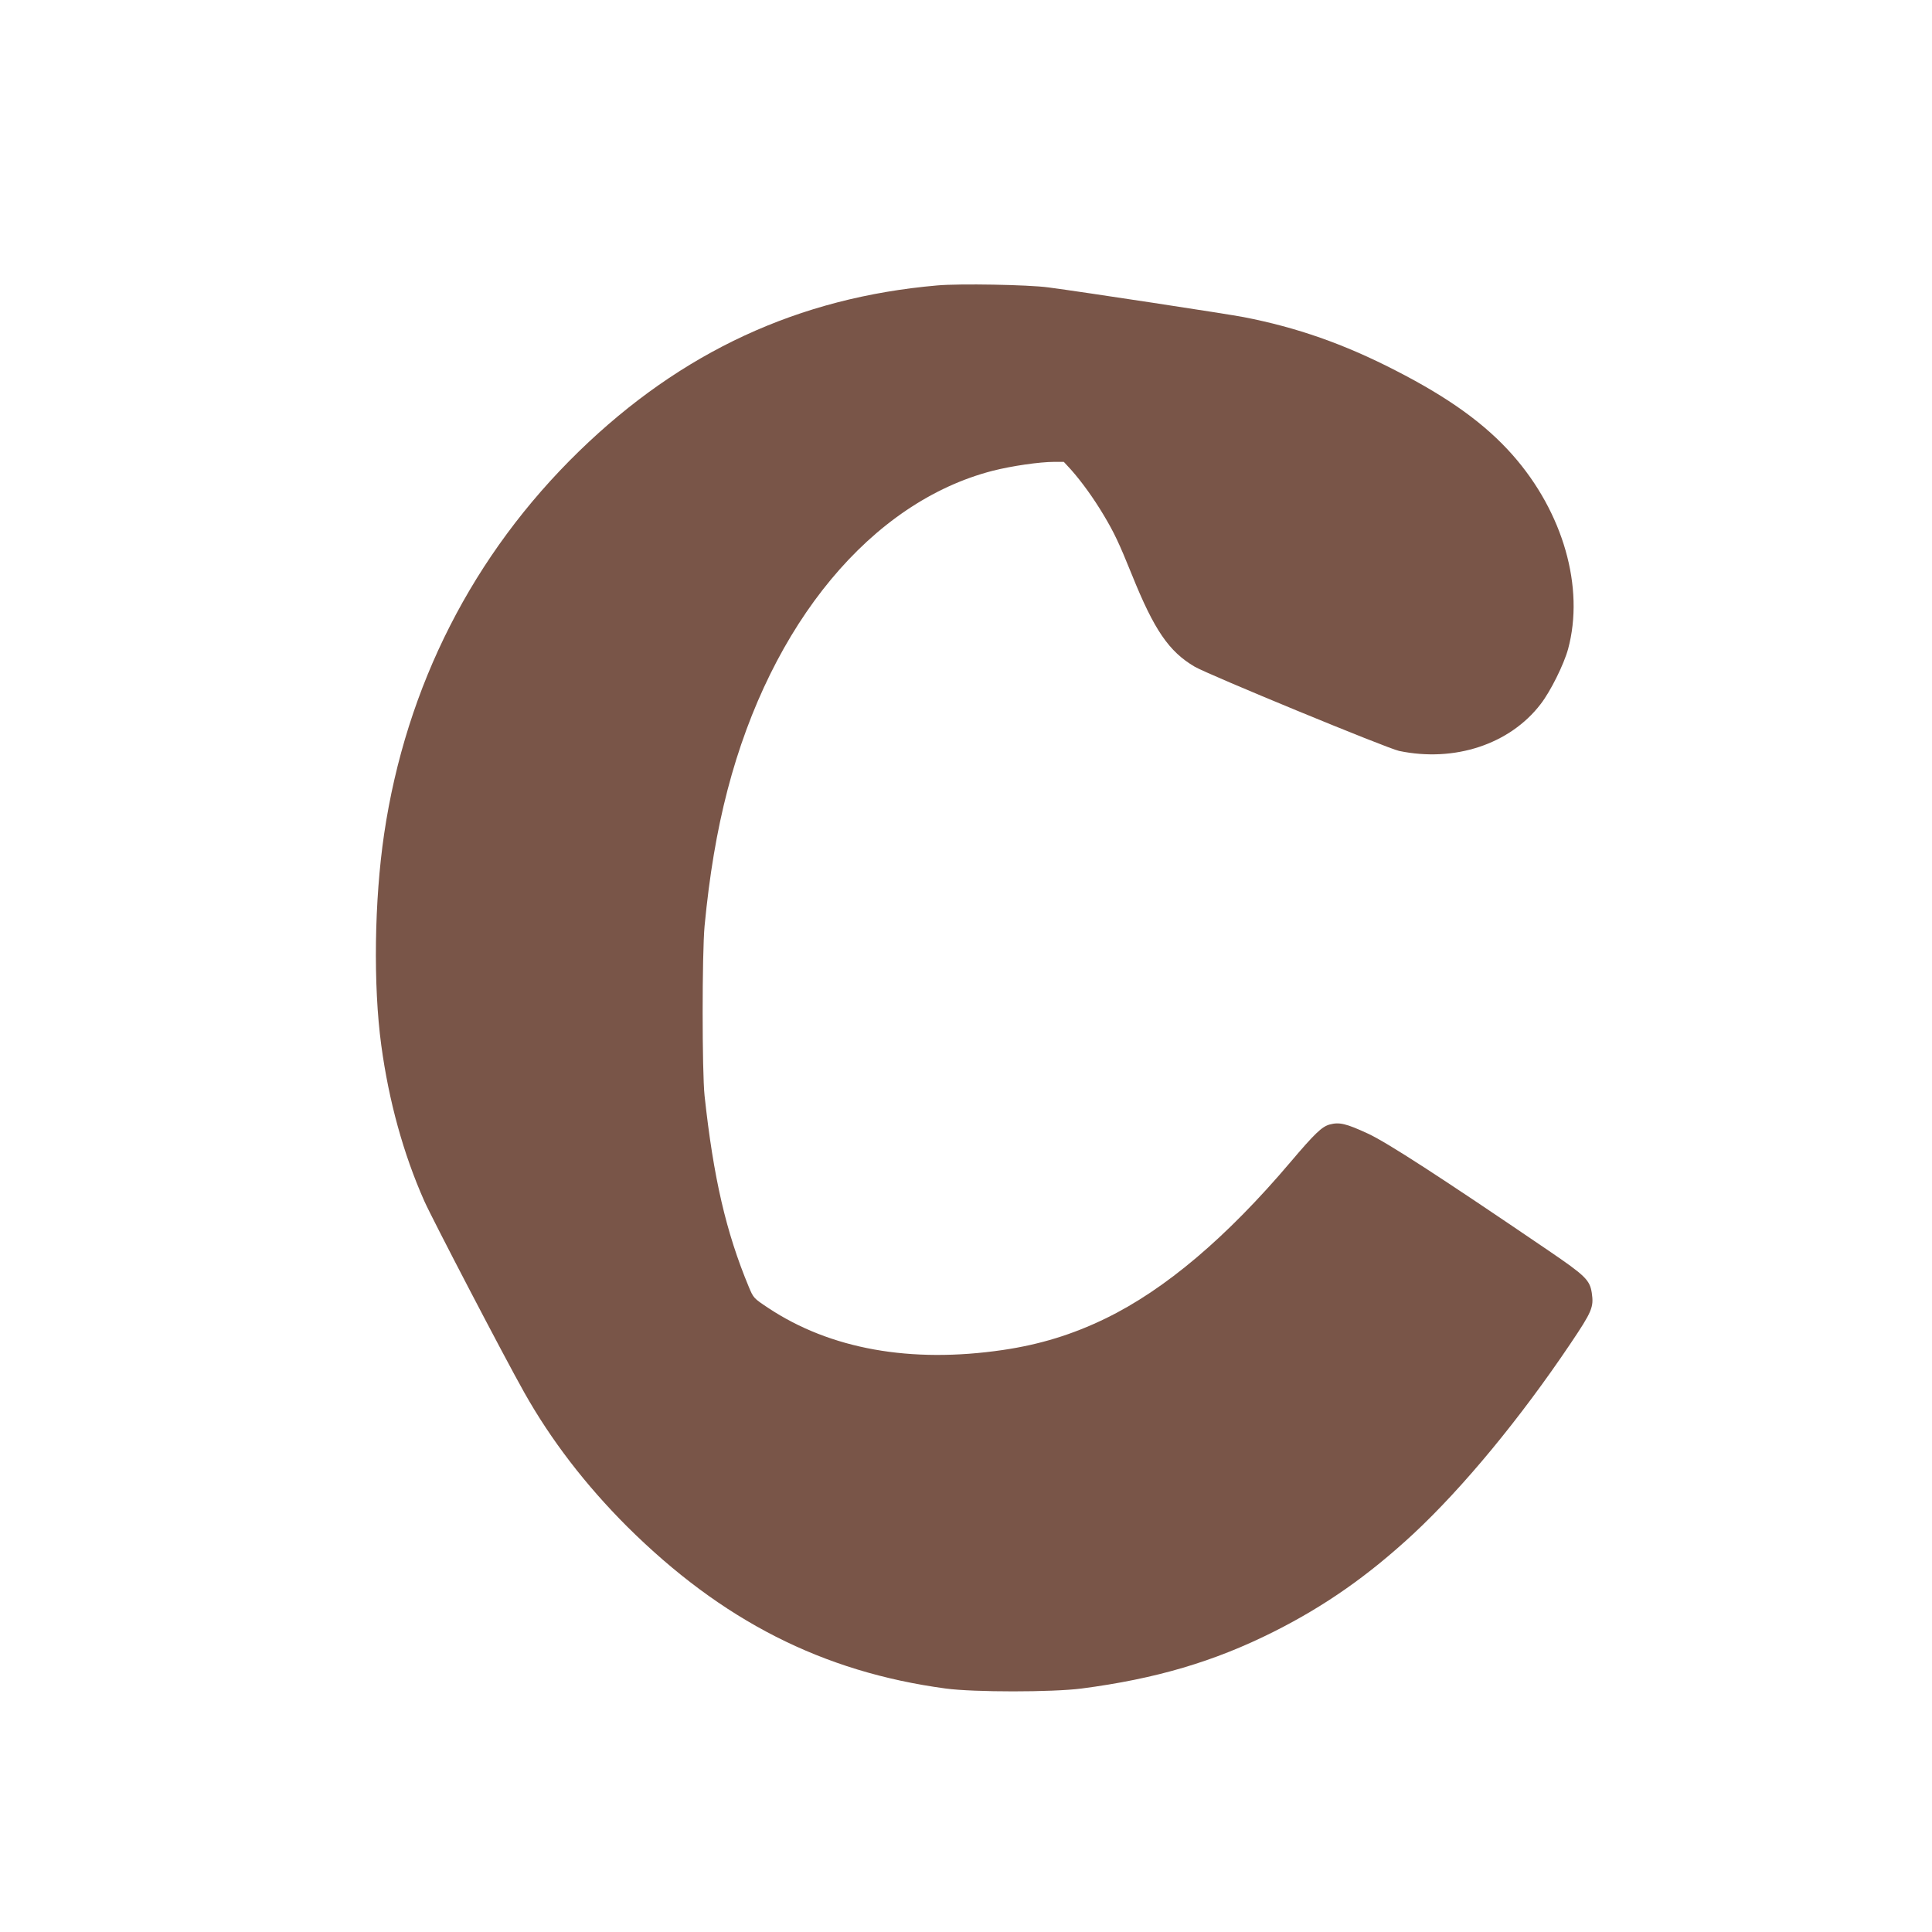
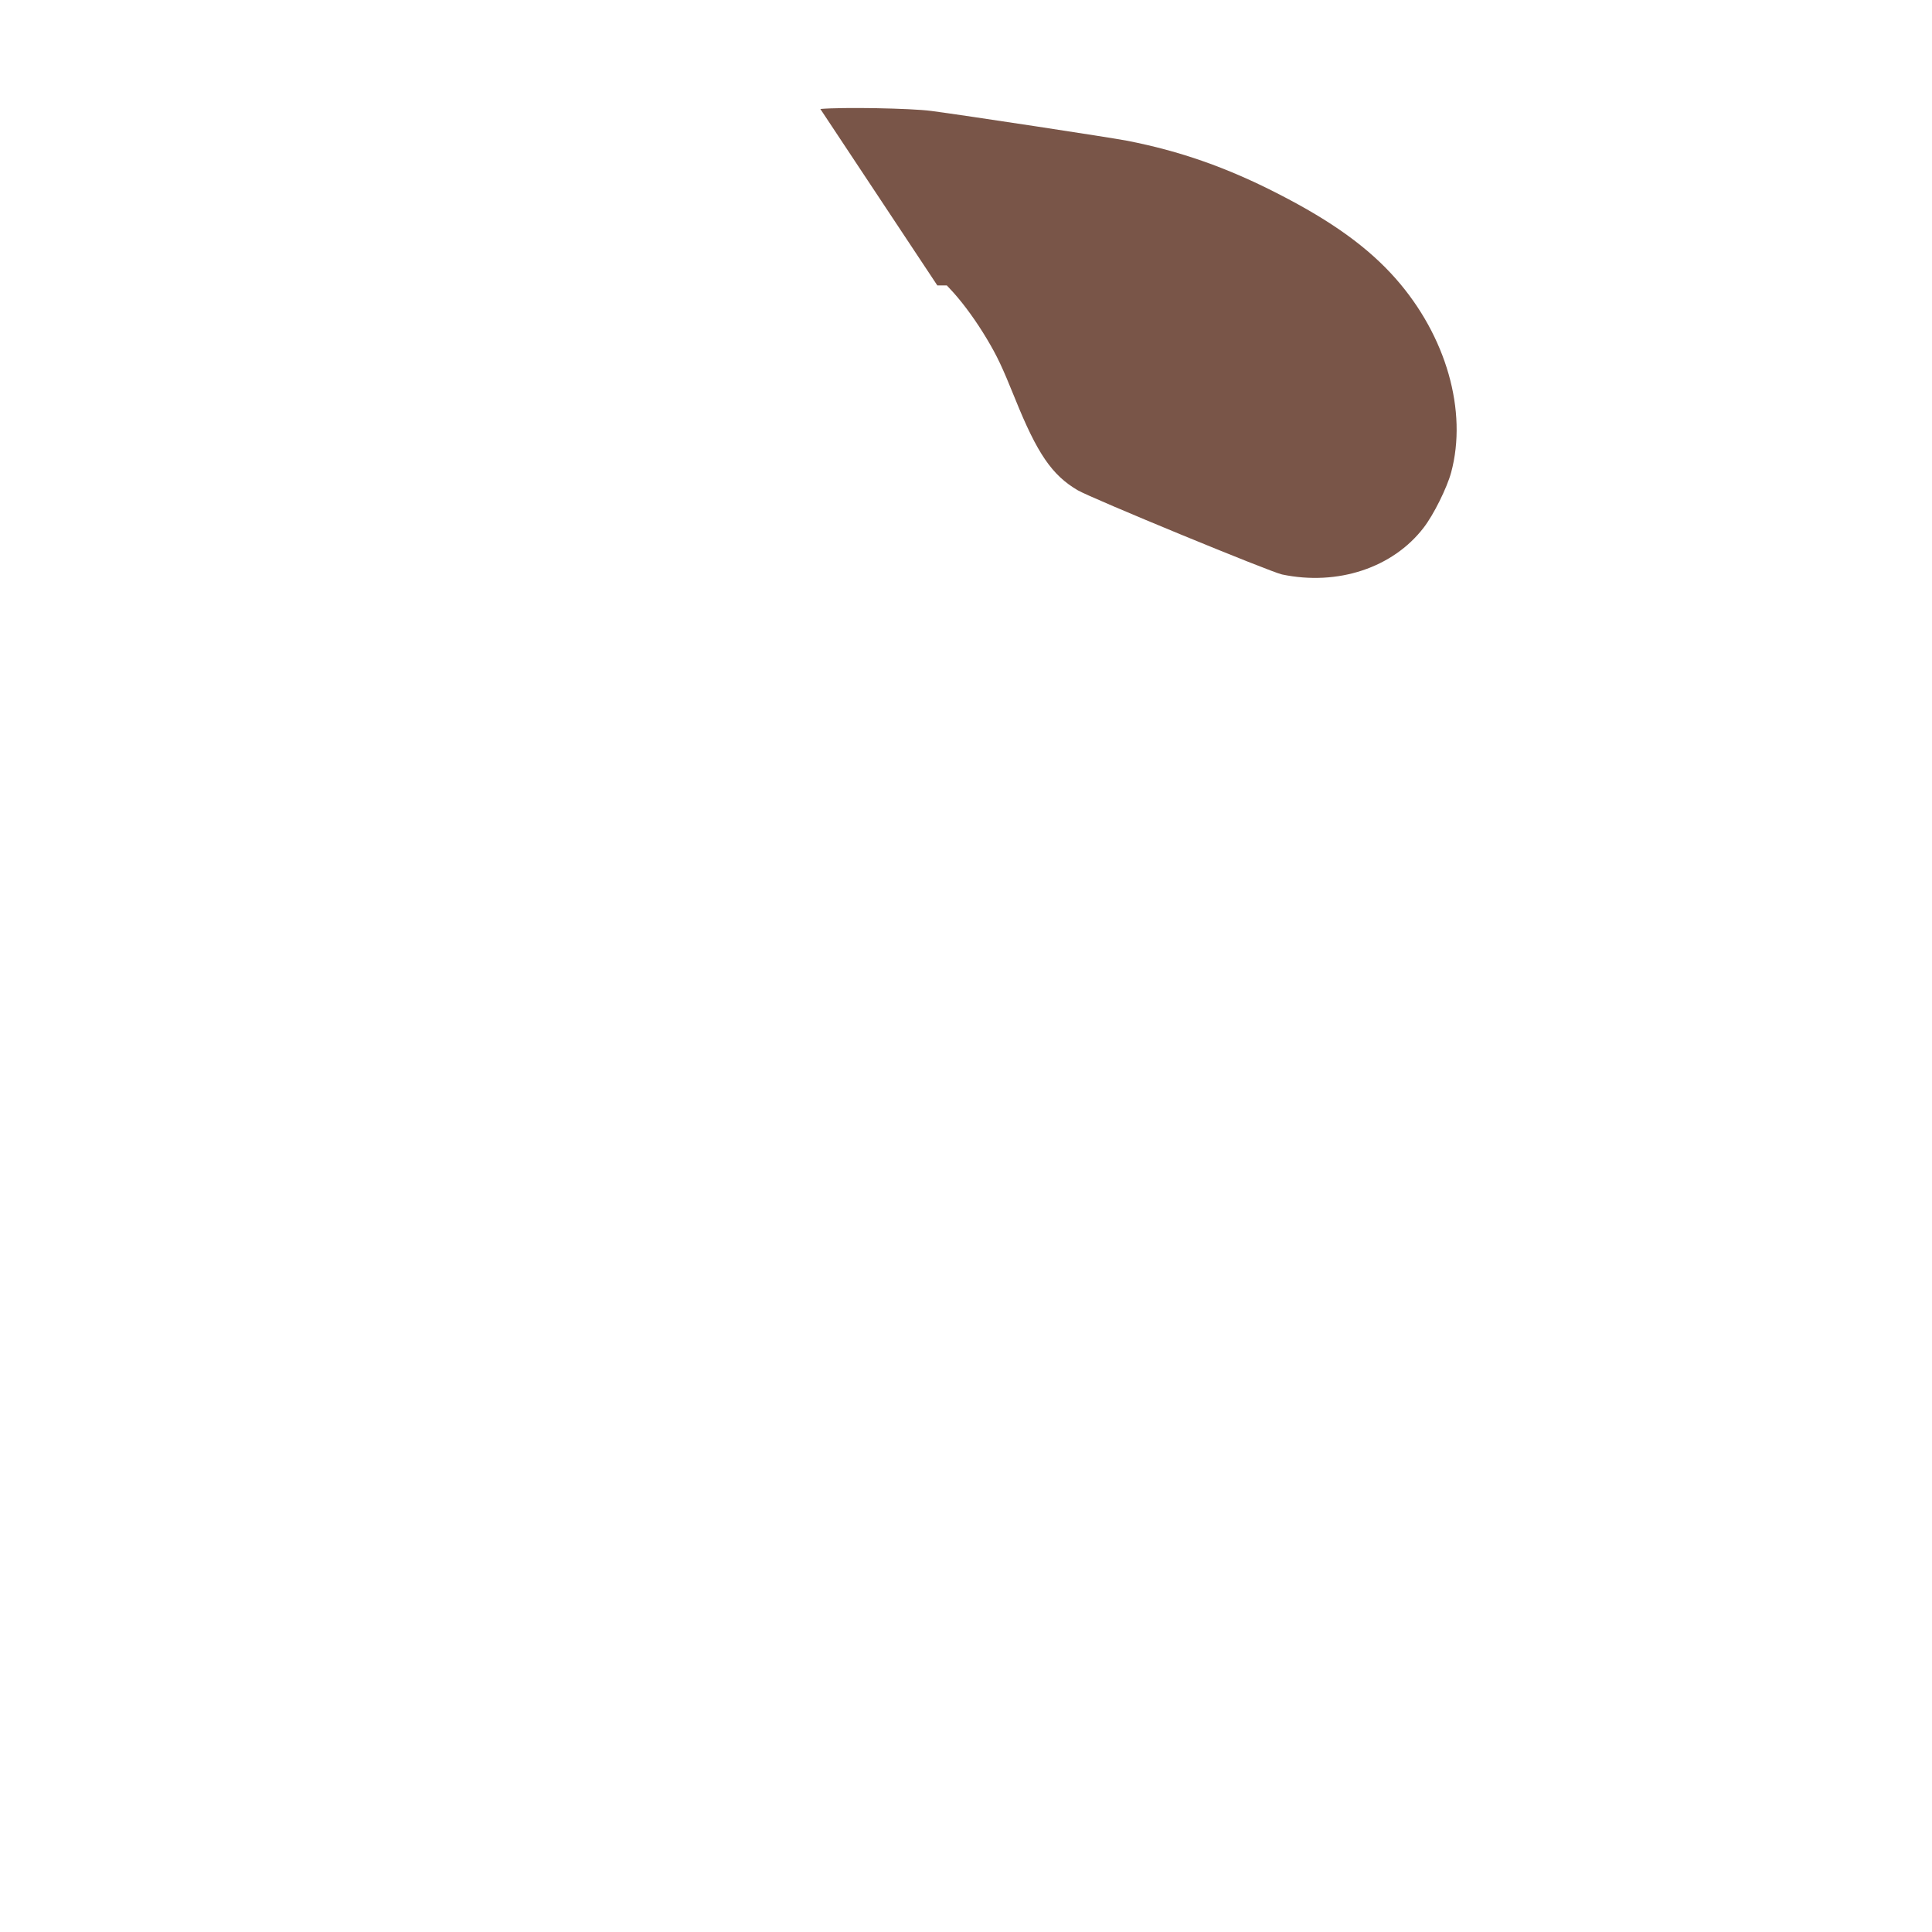
<svg xmlns="http://www.w3.org/2000/svg" version="1.0" width="1280pt" height="1280pt" viewBox="0 0 1280 1280" preserveAspectRatio="xMidYMid meet">
  <g transform="translate(0,1280) scale(0.1,-0.1)" fill="#795548" stroke="none">
-     <path d="M6210 10909 c-920 -80 -1696 -440 -2374 -1099 -702 -683 -1146 -1555 -1291 -2535 -65 -440 -73 -1002 -19 -1400 50 -369 146 -719 285 -1032 52 -117 529 -1032 662 -1268 177 -315 406 -613 681 -888 628 -624 1295 -964 2112 -1074 187 -25 703 -25 899 0 491 64 879 178 1275 377 340 171 626 372 922 646 331 308 709 766 1042 1261 144 214 156 243 142 337 -13 86 -44 115 -286 280 -723 492 -1072 718 -1198 776 -143 66 -188 77 -252 60 -52 -14 -99 -59 -261 -250 -424 -500 -831 -844 -1224 -1035 -220 -107 -436 -173 -680 -209 -612 -90 -1145 6 -1556 279 -96 64 -97 65 -128 139 -151 363 -234 722 -293 1266 -17 160 -17 940 0 1125 32 336 81 628 152 901 288 1106 954 1908 1757 2115 126 32 311 59 408 59 l63 0 48 -52 c70 -79 149 -188 217 -302 69 -116 100 -181 187 -396 147 -365 245 -507 415 -607 93 -54 1275 -541 1354 -558 368 -77 734 44 938 310 66 85 154 263 182 365 110 407 -32 905 -367 1285 -181 205 -421 379 -777 561 -340 175 -654 285 -1005 353 -102 20 -1074 168 -1295 197 -134 18 -590 26 -735 13z" />
+     <path d="M6210 10909 l63 0 48 -52 c70 -79 149 -188 217 -302 69 -116 100 -181 187 -396 147 -365 245 -507 415 -607 93 -54 1275 -541 1354 -558 368 -77 734 44 938 310 66 85 154 263 182 365 110 407 -32 905 -367 1285 -181 205 -421 379 -777 561 -340 175 -654 285 -1005 353 -102 20 -1074 168 -1295 197 -134 18 -590 26 -735 13z" />
  </g>
</svg>